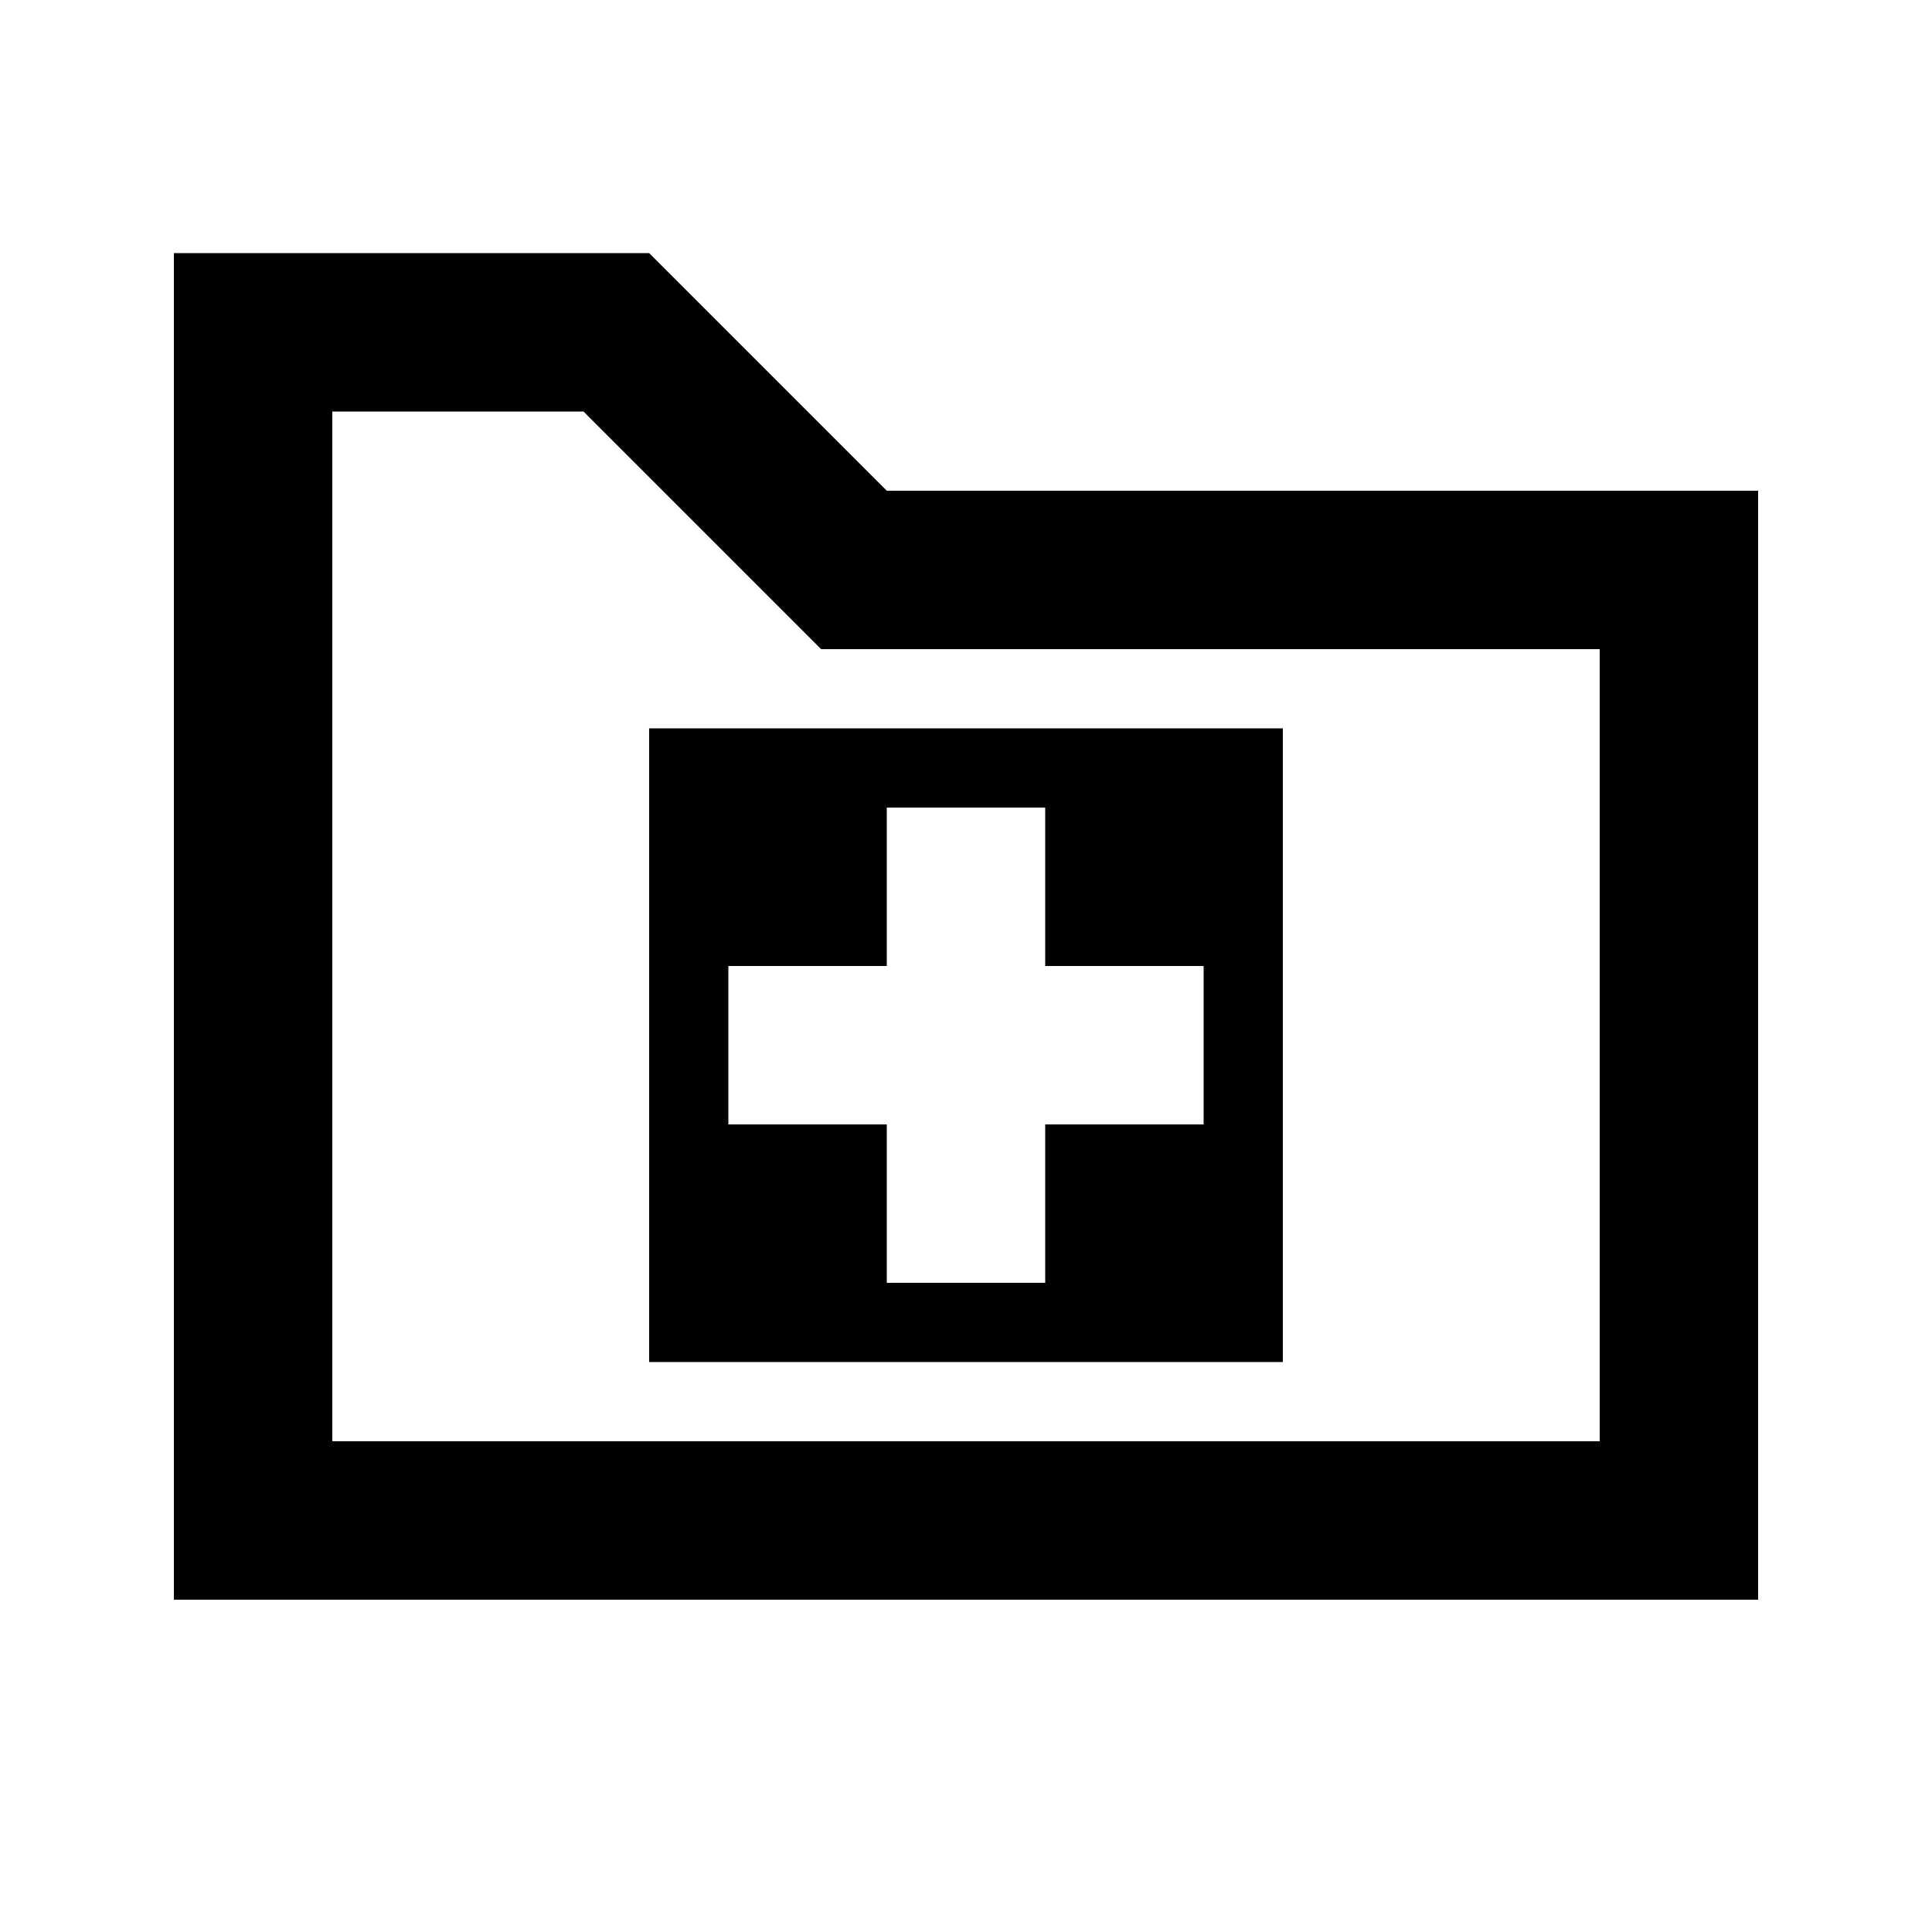
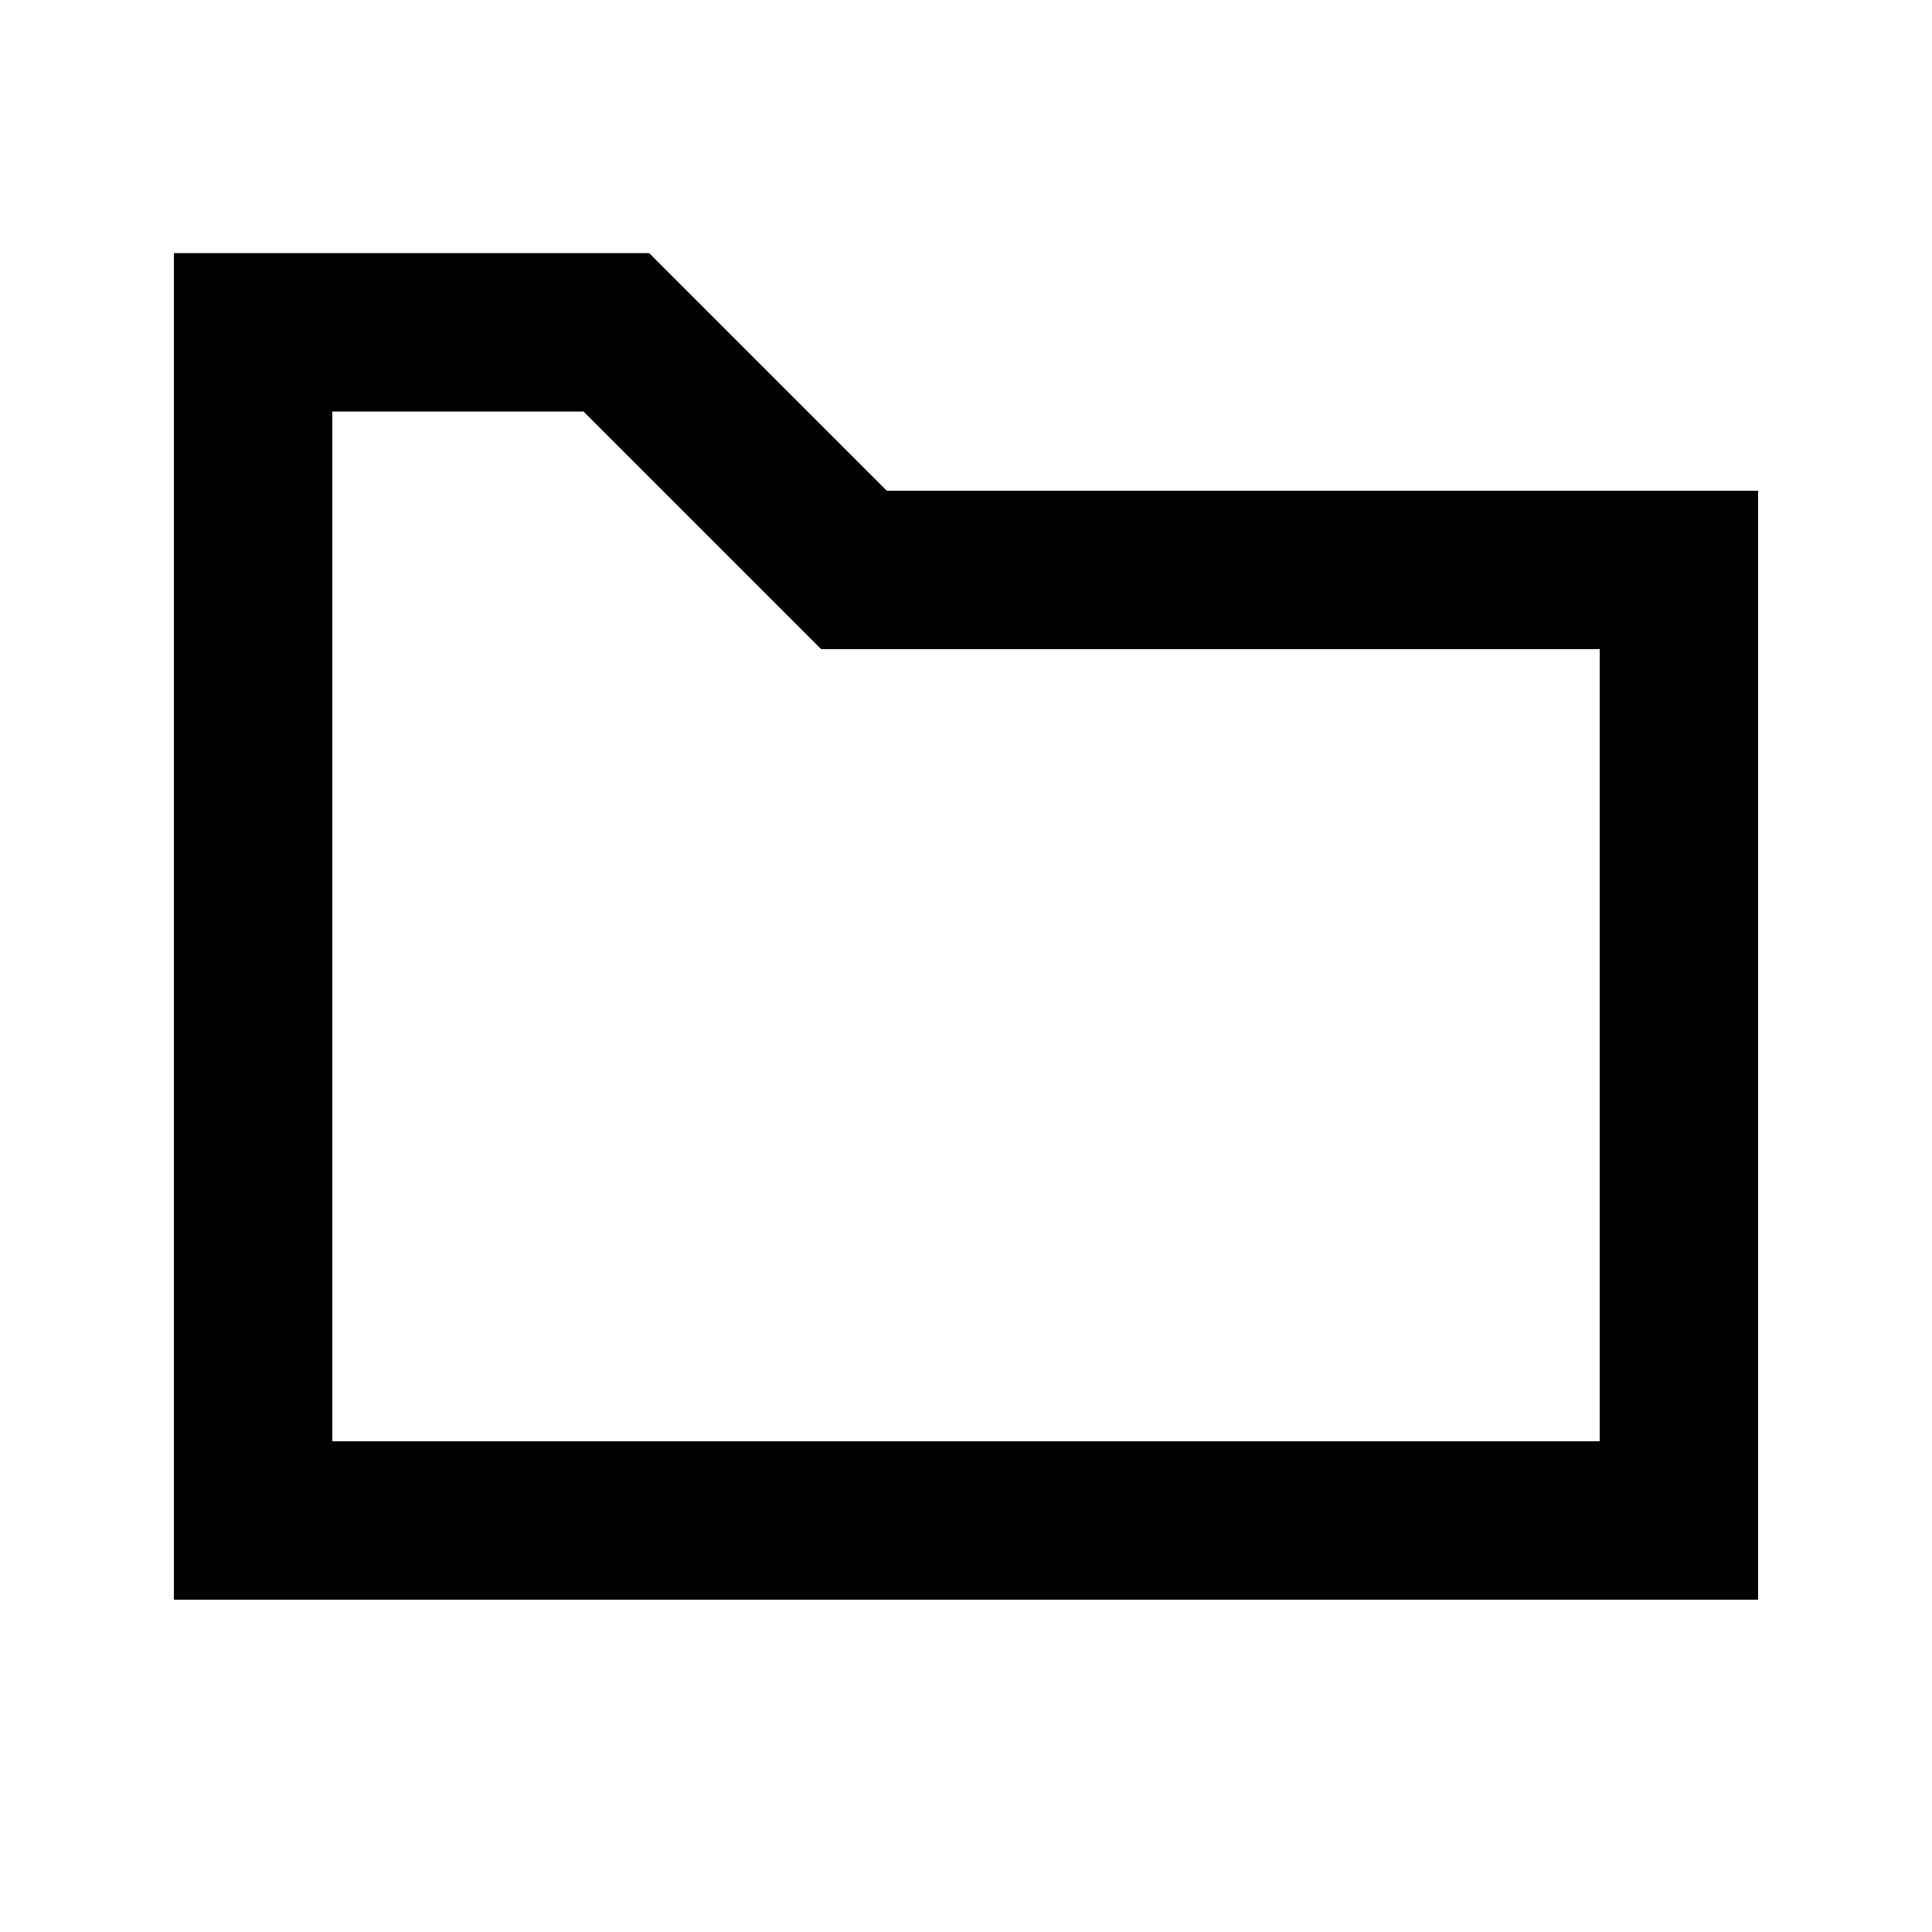
<svg xmlns="http://www.w3.org/2000/svg" fill="#000000" width="800px" height="800px" version="1.1" viewBox="144 144 512 512">
  <g fill-rule="evenodd">
-     <path d="m316.03 337.02h167.93v167.93h-167.93zm62.977 62.977v-41.984h41.984v41.984h41.984v41.984h-41.984v41.98h-41.984v-41.98h-41.984v-41.984z" />
    <path d="m379.01 274.05-62.977-62.977h-125.95v356.86h419.84v-293.89zm-80.367-20.992 62.977 62.977h206.32v209.92h-335.87v-272.89z" />
  </g>
</svg>